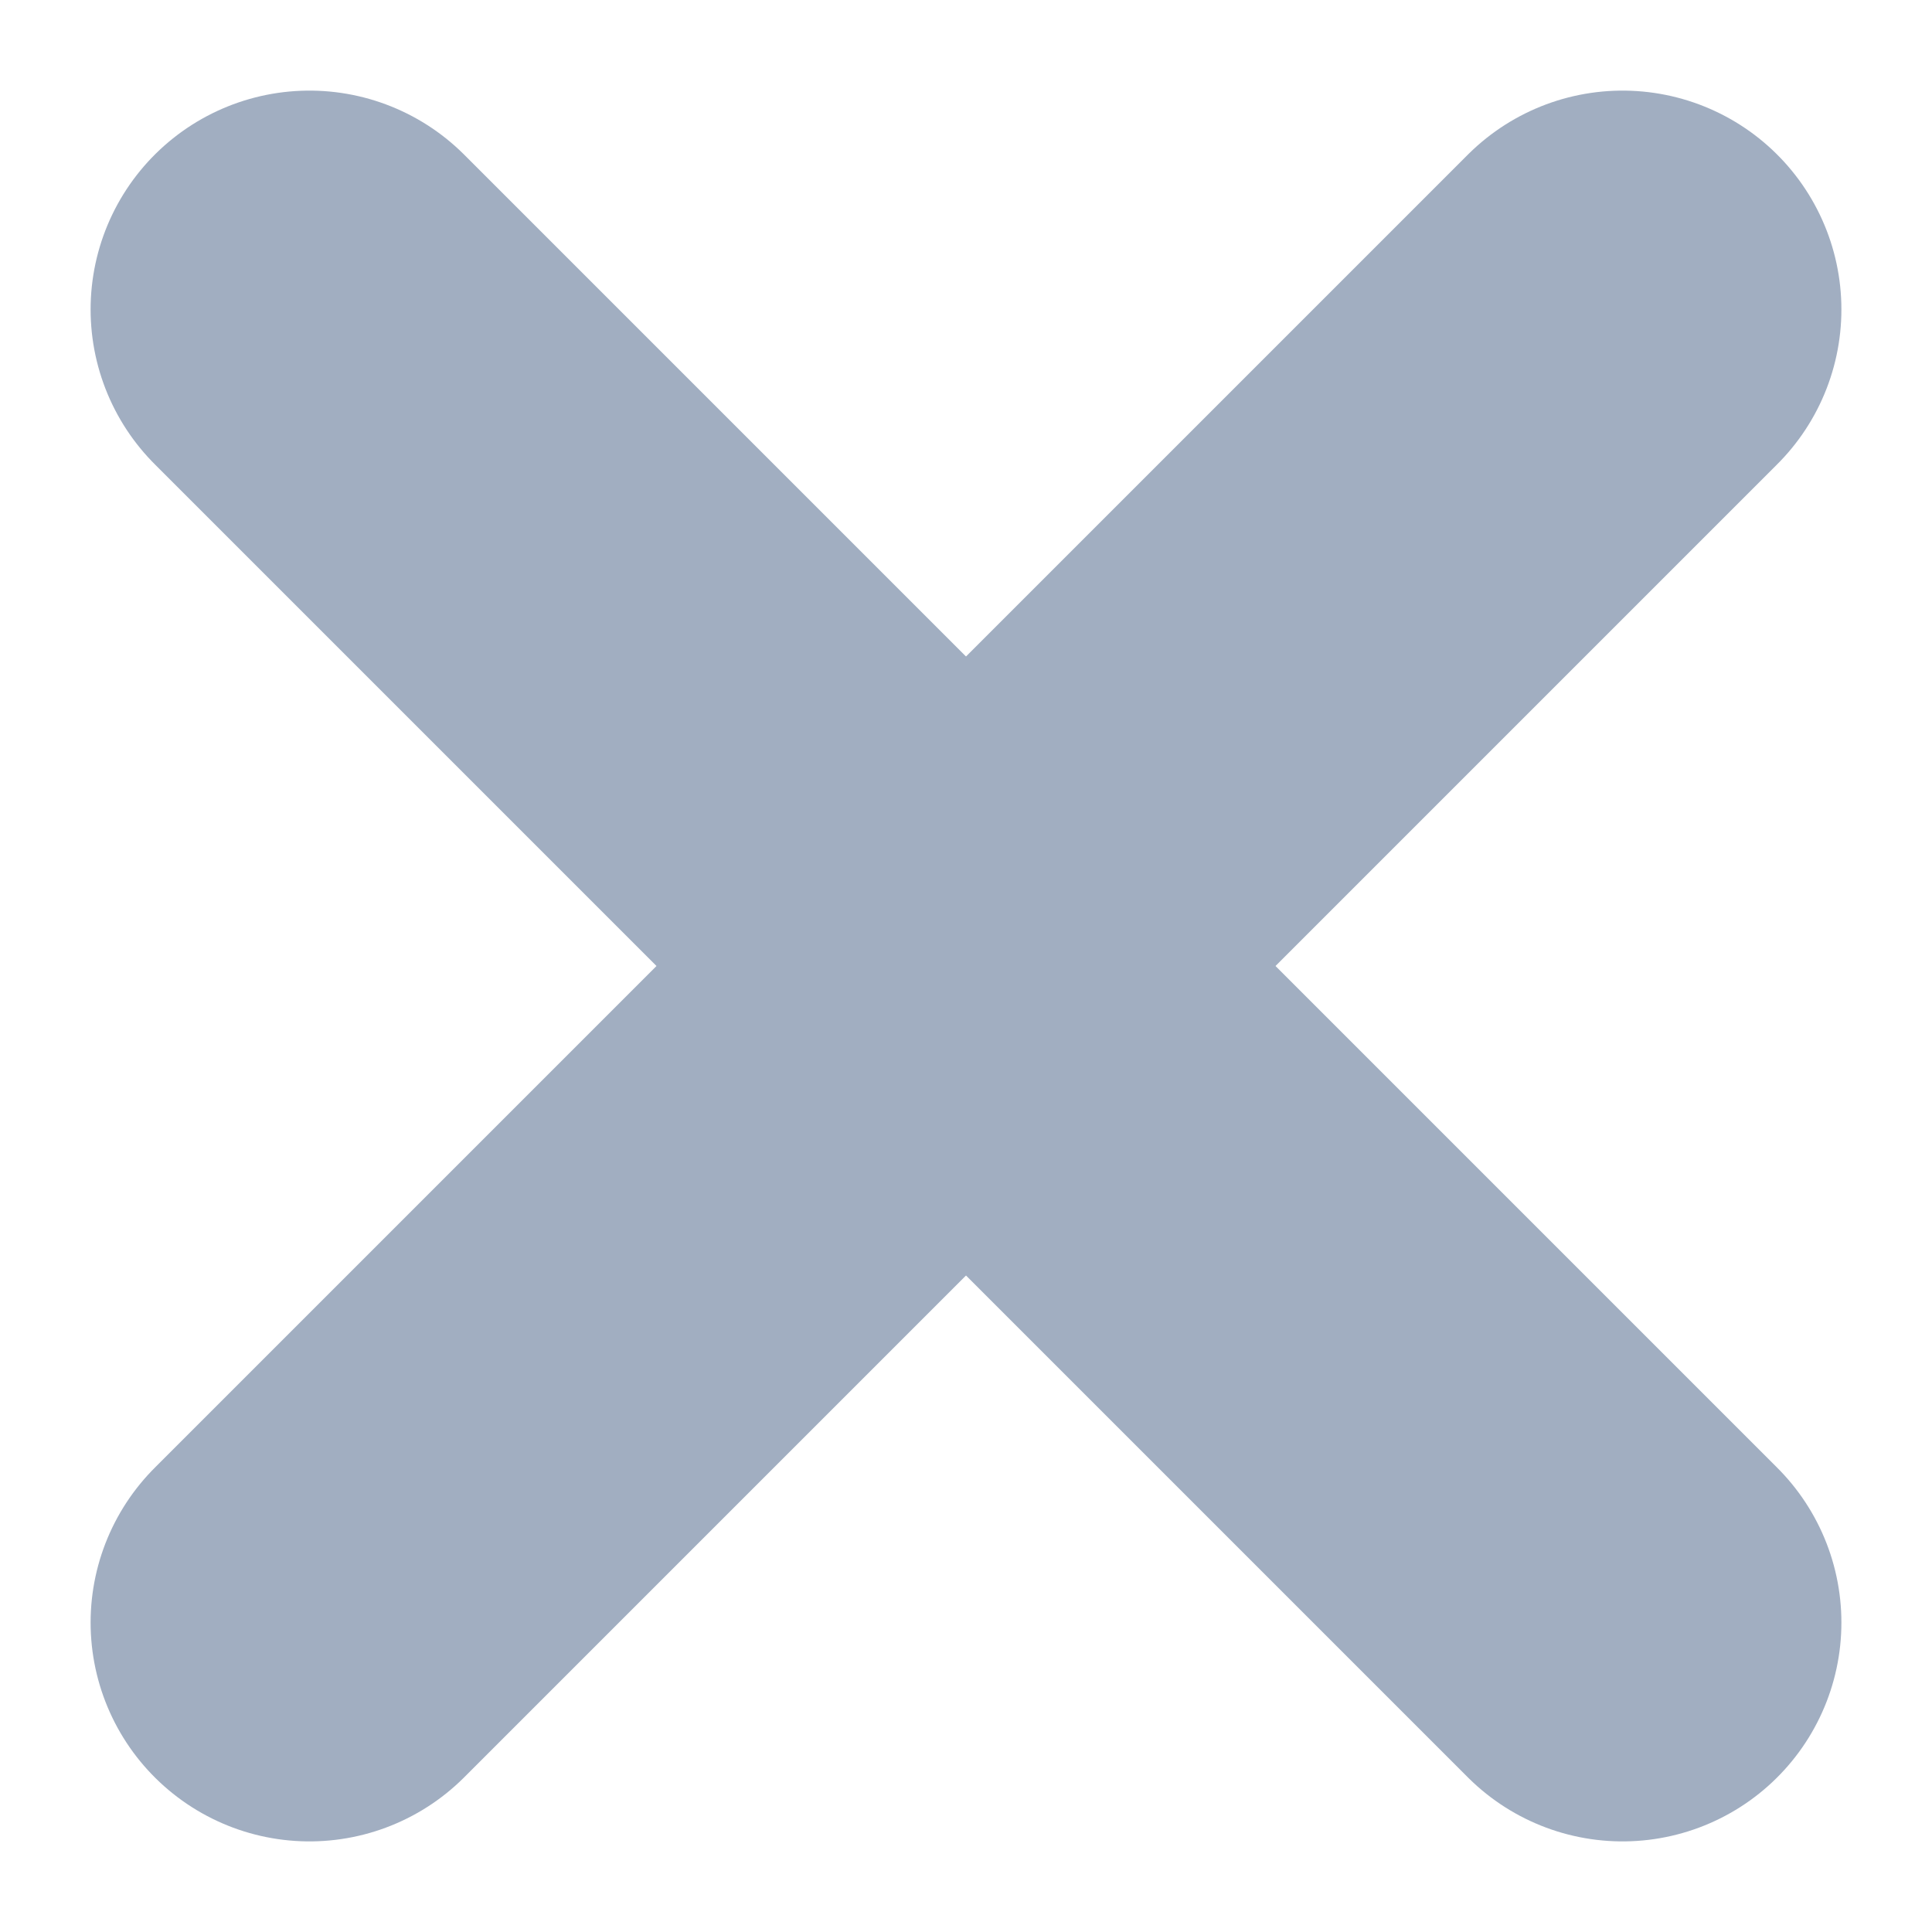
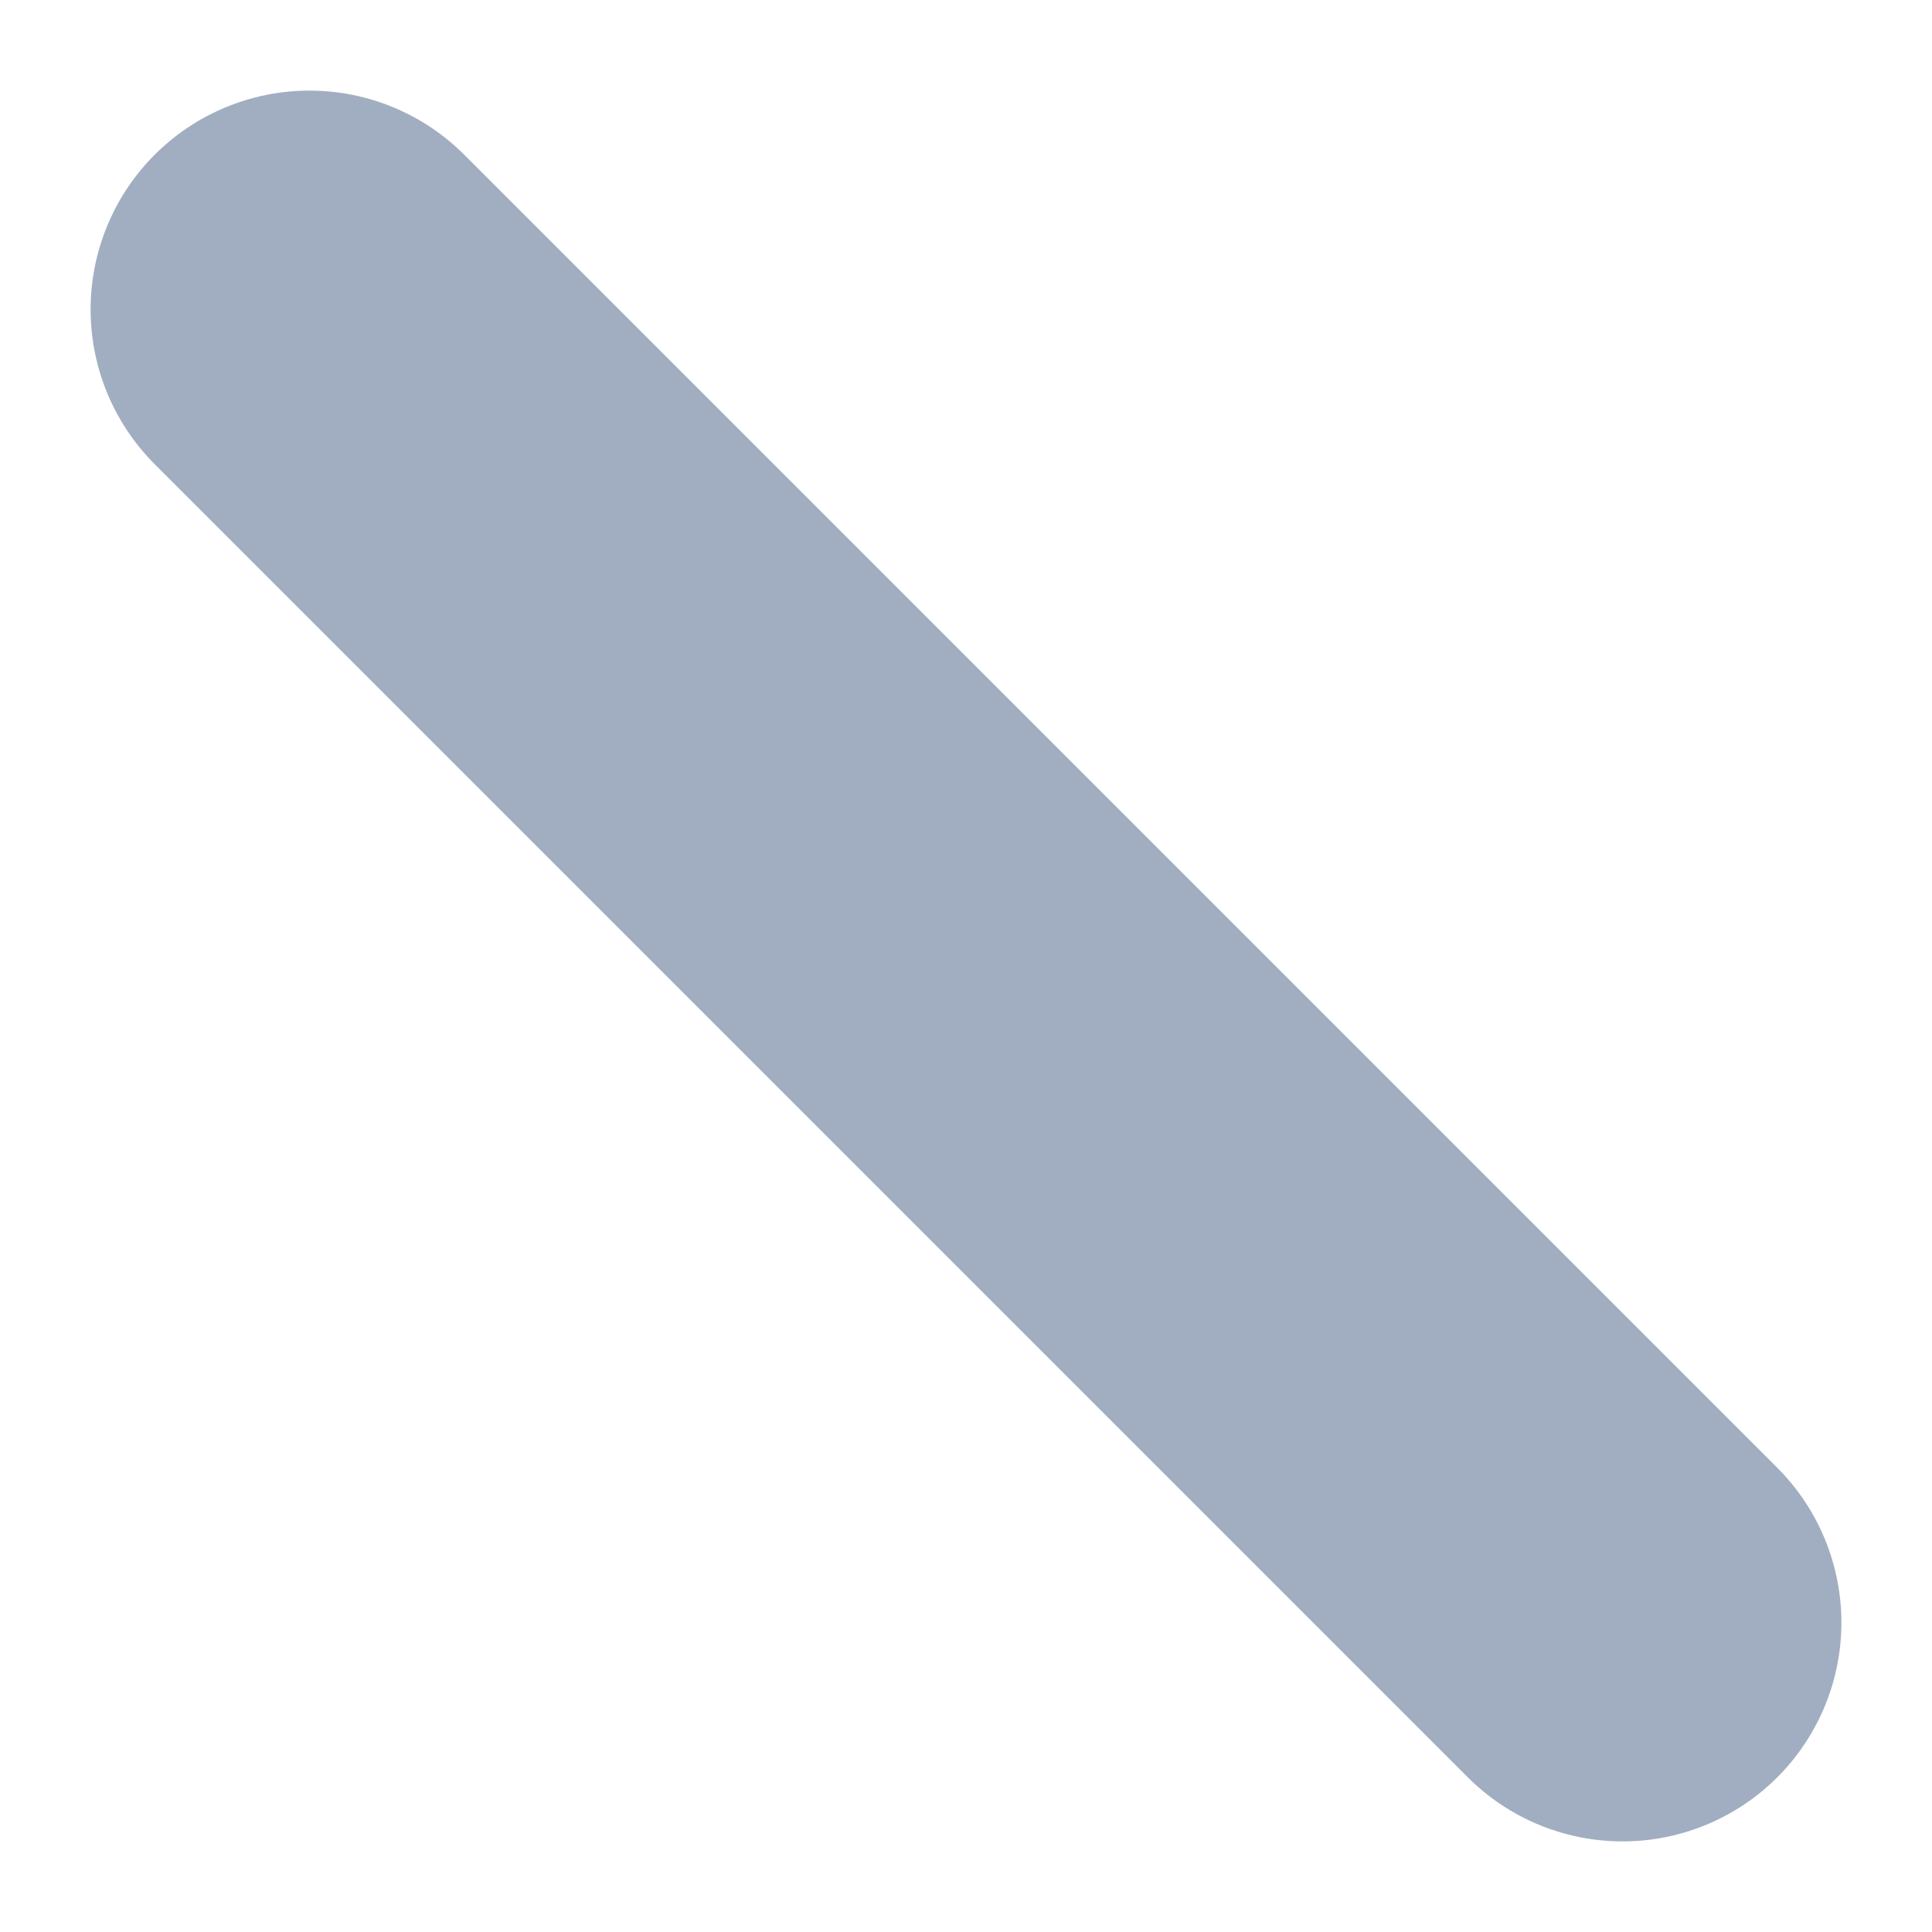
<svg xmlns="http://www.w3.org/2000/svg" width="8.828" height="8.828" viewBox="0 0 8.828 8.828">
  <g id="Group_1192" data-name="Group 1192" transform="translate(-362.086 -436.086)">
    <line id="Line_67" data-name="Line 67" x2="6" y2="6" transform="translate(363.5 437.5)" fill="none" stroke="#a1aec1" stroke-linecap="round" stroke-width="2" />
-     <line id="Line_68" data-name="Line 68" x1="6" y2="6" transform="translate(363.5 437.5)" fill="none" stroke="#a1aec1" stroke-linecap="round" stroke-width="2" />
  </g>
</svg>